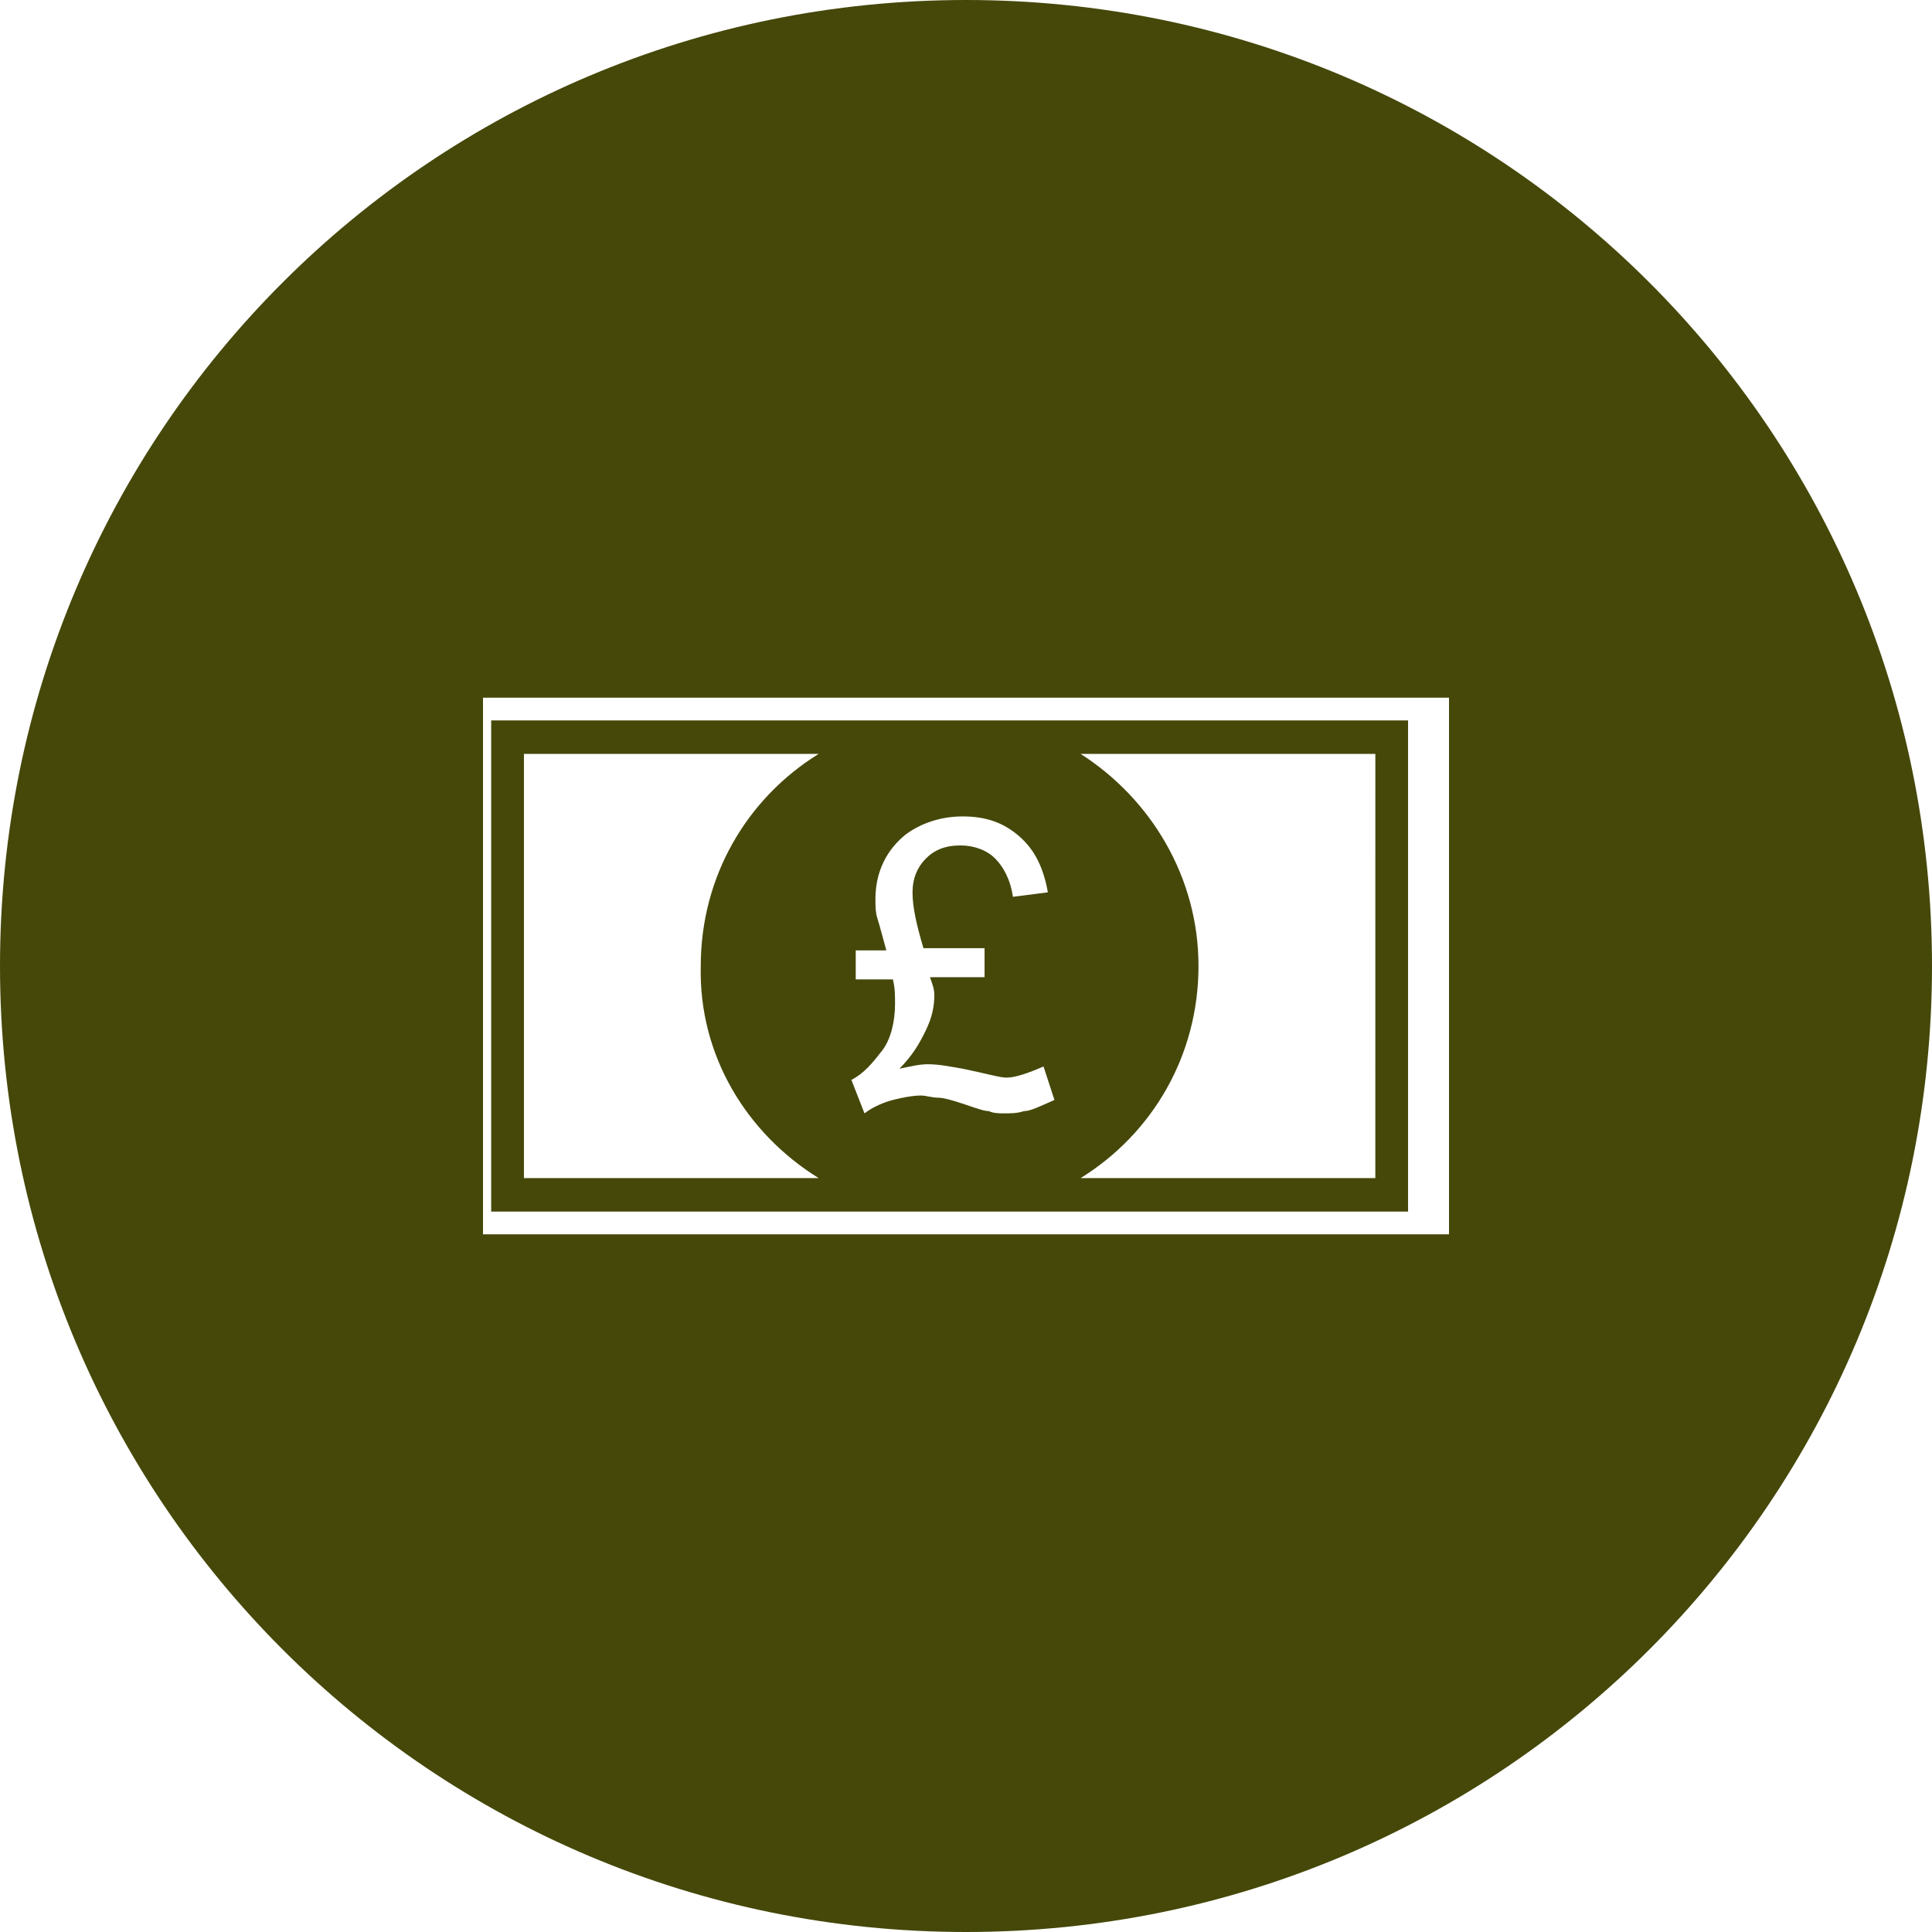
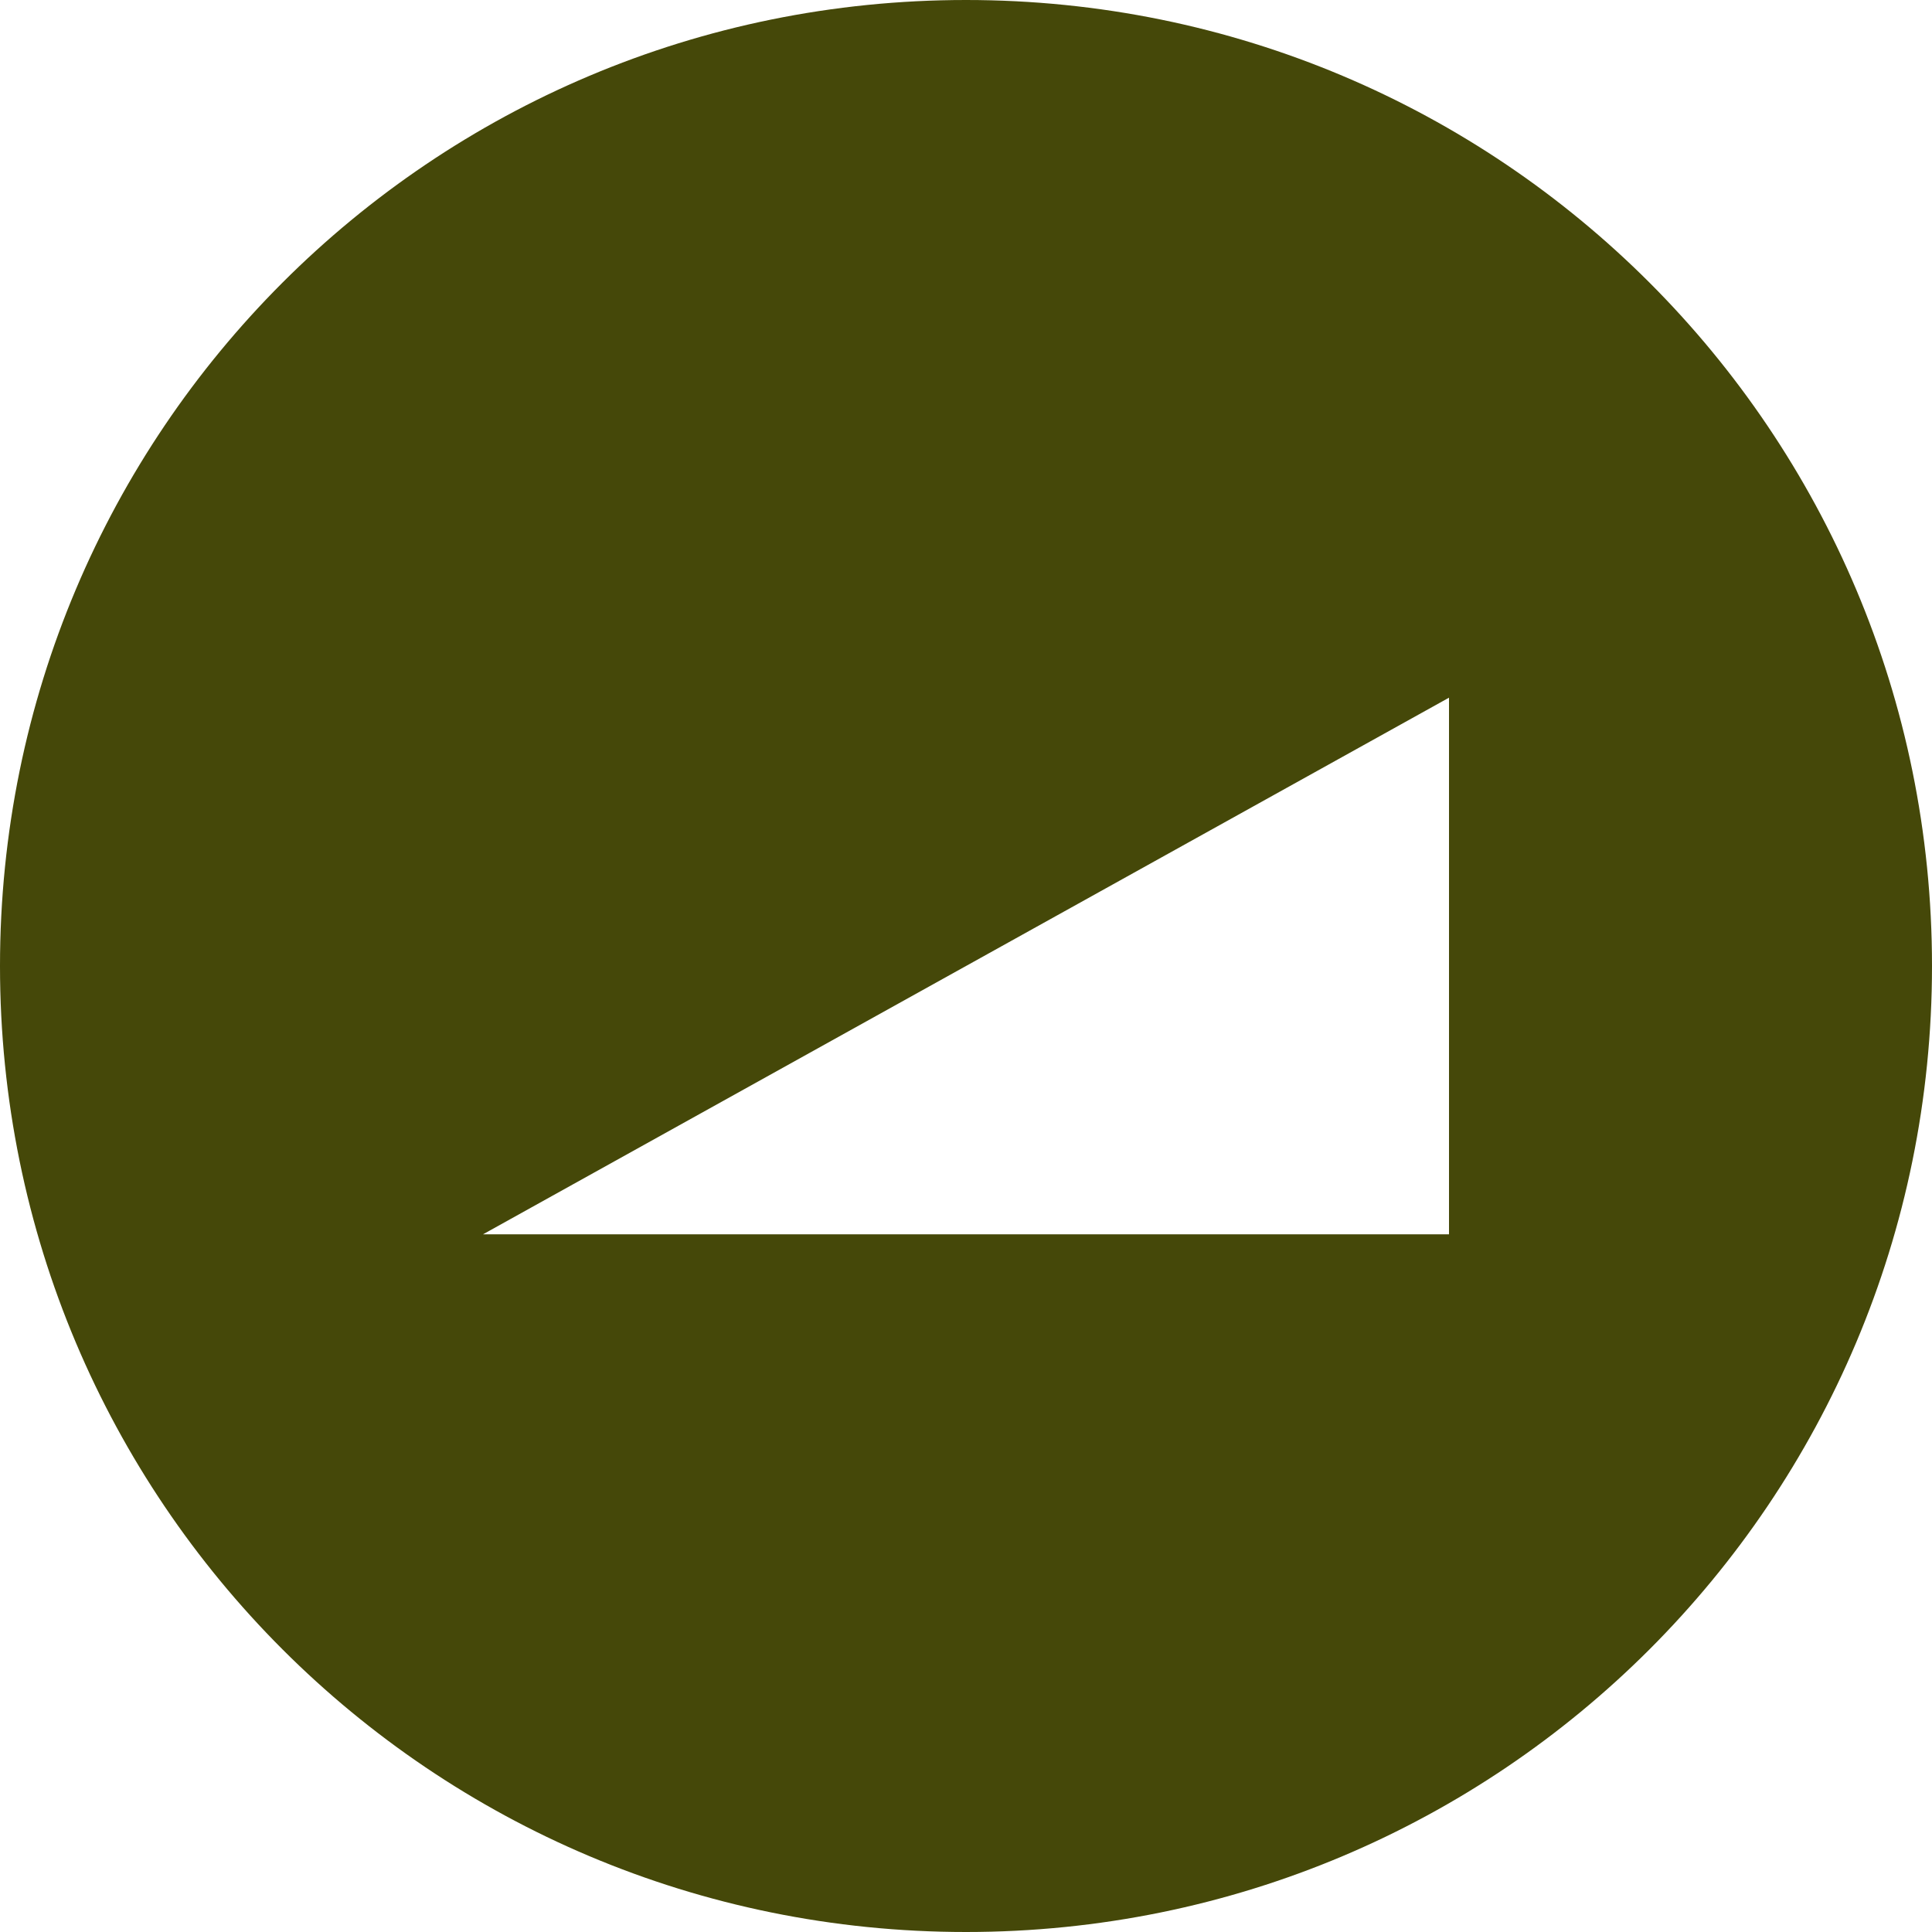
<svg xmlns="http://www.w3.org/2000/svg" version="1.1" width="59px" height="59px" viewBox="0 0 59.0 59.0">
  <defs>
    <clipPath id="i0">
      <path d="M1440,0 L1440,3501 L0,3501 L0,0 L1440,0 Z" />
    </clipPath>
    <clipPath id="i1">
-       <path d="M29.5,0 C45.823,0 59,13.177 59,29.5 C59,45.823 45.823,59 29.5,59 C13.177,59 0,45.823 0,29.5 C0,13.177 13.177,0 29.5,0 Z M44.25,21.306 L14.75,21.306 L14.75,37.694 L44.25,37.694 L44.25,21.306 Z" />
+       <path d="M29.5,0 C45.823,0 59,13.177 59,29.5 C59,45.823 45.823,59 29.5,59 C13.177,59 0,45.823 0,29.5 C0,13.177 13.177,0 29.5,0 Z M44.25,21.306 L14.75,37.694 L44.25,37.694 L44.25,21.306 Z" />
    </clipPath>
    <clipPath id="i2">
-       <path d="M28,0 L28,15 L0,15 L0,0 L28,0 Z M10,1.023 L1,1.023 L1,13.977 L10,13.977 C7.8,12.614 6.334,10.227 6.4,7.5 C6.4,4.773 7.8,2.386 10,1.023 Z M27.001,1.023 L18,1.023 C20.133,2.386 21.6,4.773 21.6,7.5 C21.6,10.227 20.2,12.614 18,13.977 L27,13.977 L27.001,1.023 Z M14.4,2.932 C13.734,2.932 13.134,3.136 12.667,3.477 C12.067,3.954 11.734,4.636 11.734,5.454 C11.734,5.659 11.734,5.864 11.8,6.068 C11.867,6.273 11.933,6.545 12.067,7.023 L11.133,7.023 L11.133,7.909 L12.267,7.909 C12.333,8.182 12.333,8.387 12.333,8.659 C12.333,9.205 12.2,9.75 11.933,10.091 C11.667,10.432 11.4,10.773 11,10.978 L11.4,12 C11.667,11.796 12,11.659 12.267,11.591 C12.534,11.523 12.867,11.455 13.133,11.455 C13.267,11.455 13.467,11.523 13.667,11.523 C13.8,11.523 14.067,11.591 14.467,11.727 C14.867,11.864 15.067,11.932 15.2,11.932 C15.333,12 15.533,12 15.667,12 C15.867,12 16.067,12 16.267,11.932 C16.467,11.932 16.734,11.796 17.201,11.591 L16.867,10.568 C16.401,10.773 16,10.909 15.734,10.909 C15.534,10.909 15.068,10.773 14.401,10.637 C14.001,10.568 13.667,10.5 13.334,10.5 C13.067,10.5 12.801,10.569 12.467,10.637 C12.867,10.228 13.067,9.887 13.267,9.478 C13.467,9.069 13.533,8.728 13.533,8.387 C13.533,8.182 13.466,8.046 13.4,7.841 L15.067,7.841 L15.067,6.955 L13.2,6.955 C13,6.273 12.867,5.728 12.867,5.25 C12.867,4.841 13,4.5 13.266,4.227 C13.533,3.955 13.866,3.818 14.333,3.818 C14.733,3.818 15.134,3.955 15.4,4.227 C15.667,4.5 15.867,4.909 15.933,5.387 L17,5.25 C16.867,4.5 16.6,3.954 16.133,3.545 C15.667,3.136 15.134,2.932 14.4,2.932 Z" />
-     </clipPath>
+       </clipPath>
  </defs>
  <g transform="translate(-79.0 -1464.0)">
    <g clip-path="url(#i0)">
      <g transform="translate(79.0 1464.0)">
        <g clip-path="url(#i1)">
          <polygon points="0,0 59,0 59,59 0,59 0,0" stroke="none" fill="#454809" />
        </g>
        <g transform="translate(15.0 22.0)">
          <g clip-path="url(#i2)">
-             <polygon points="0,0 28,0 28,15 0,15 0,0" stroke="none" fill="#454809" />
-           </g>
+             </g>
        </g>
      </g>
    </g>
  </g>
</svg>